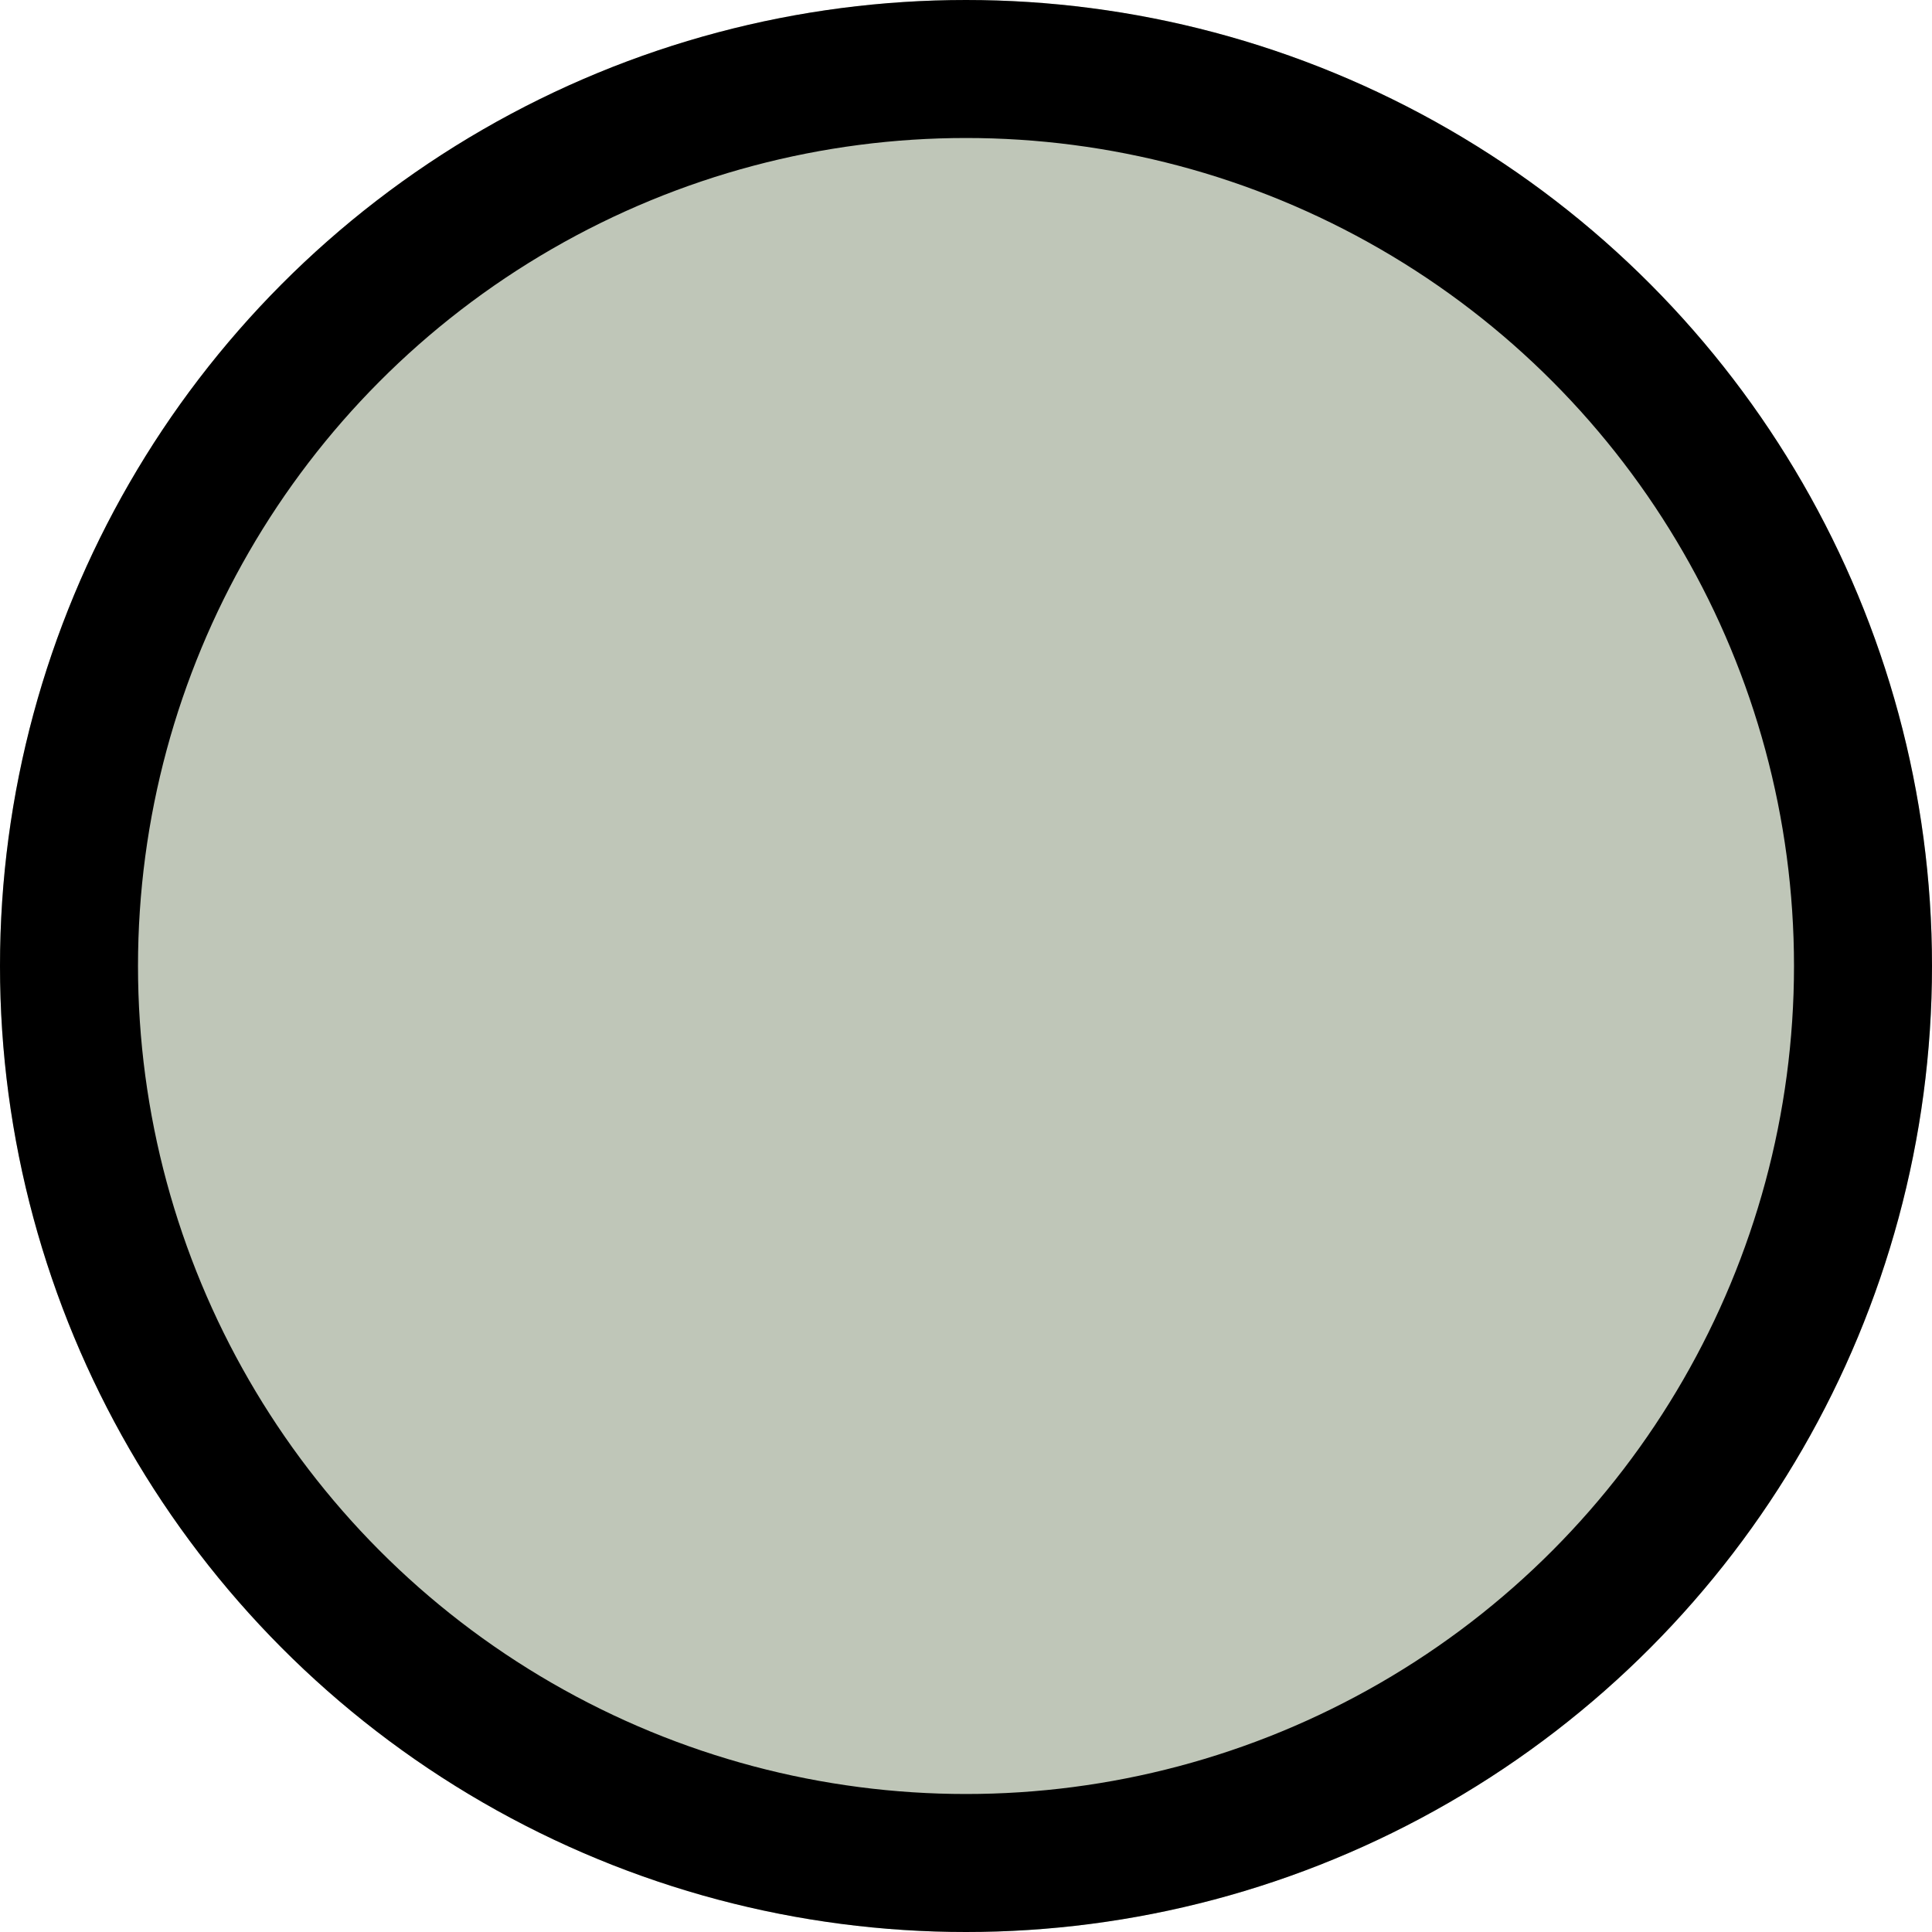
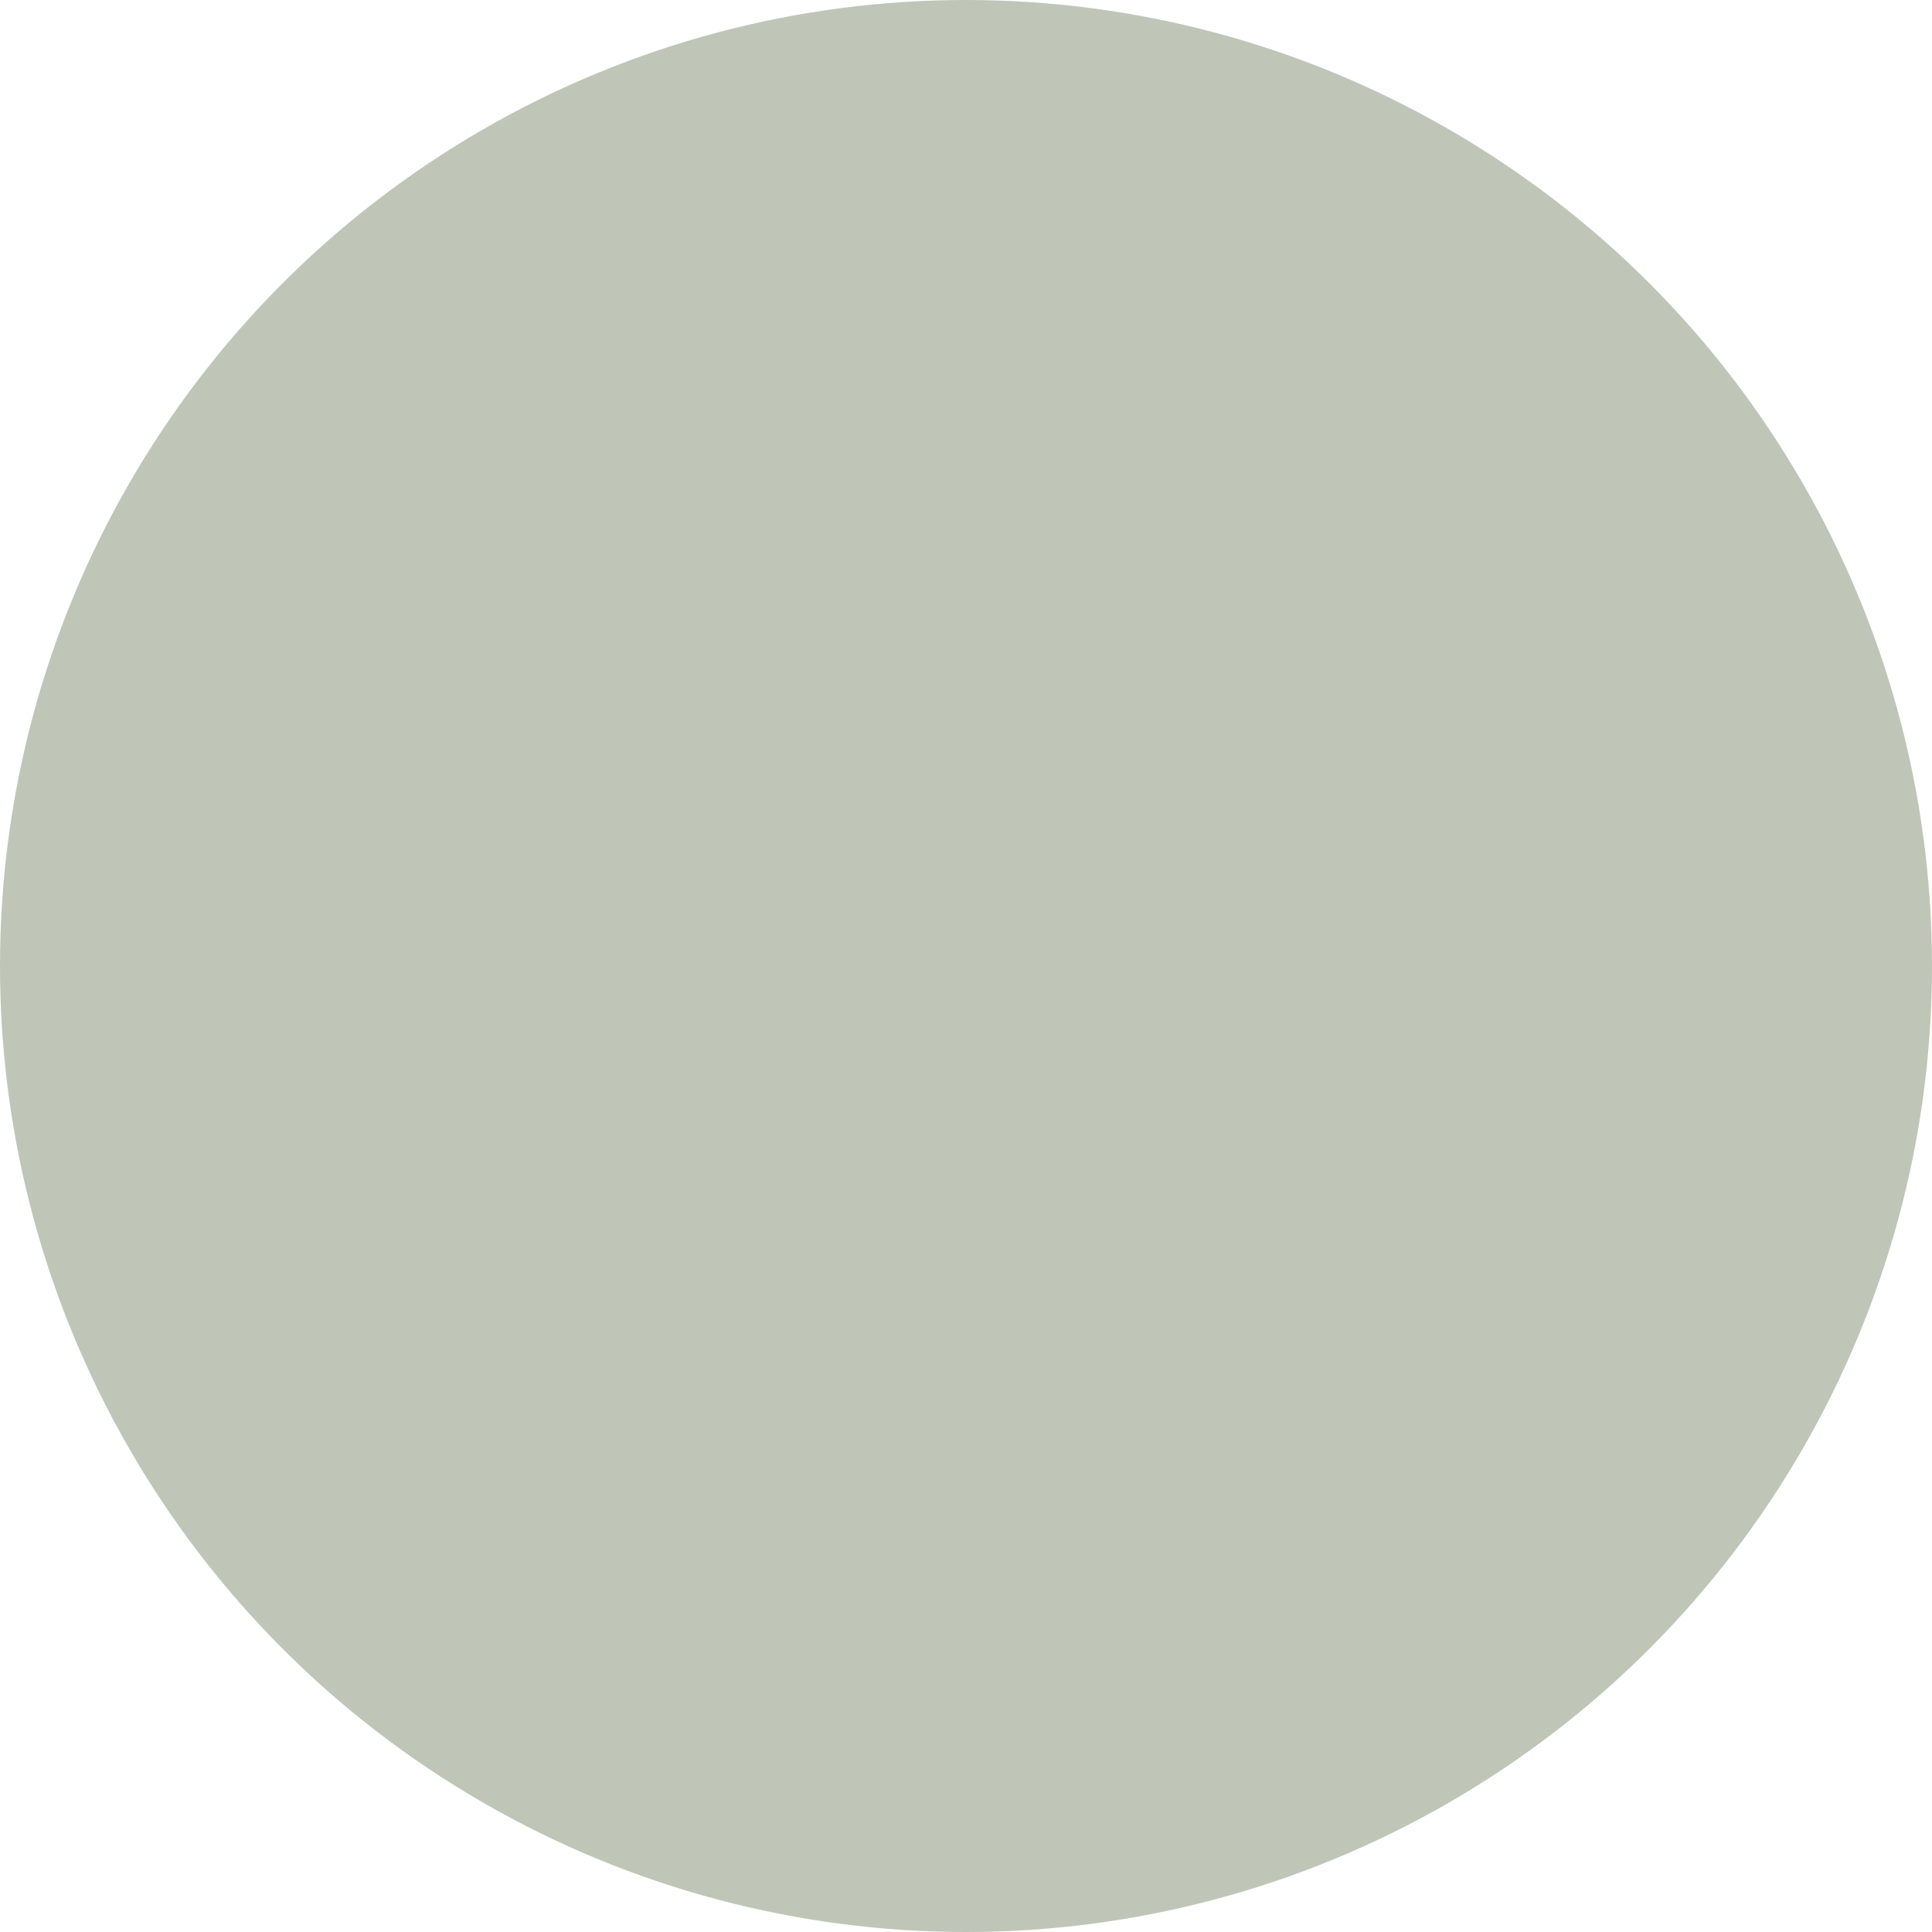
<svg xmlns="http://www.w3.org/2000/svg" width="14" height="14" viewBox="0 0 14 14">
  <g id="Ellipse_1" data-name="Ellipse 1" fill="#bfc6b8" stroke="#000" stroke-width="1">
    <circle cx="7" cy="7" r="7" stroke="none" />
-     <circle cx="7" cy="7" r="6.5" fill="none" />
  </g>
</svg>